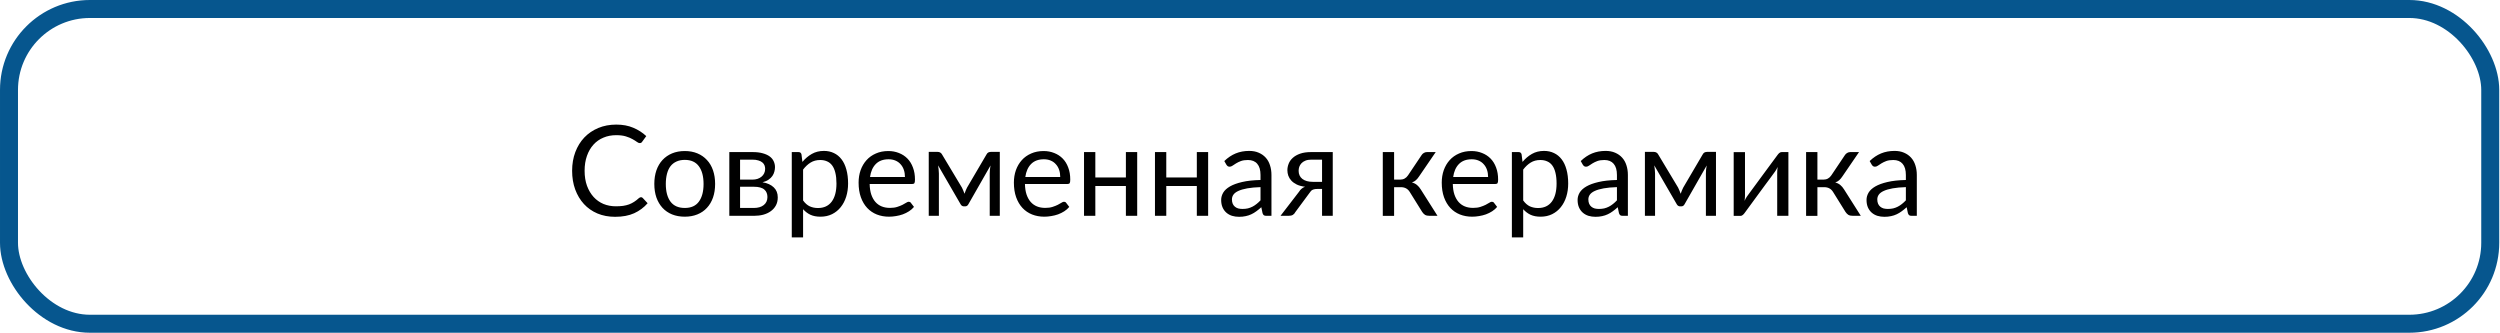
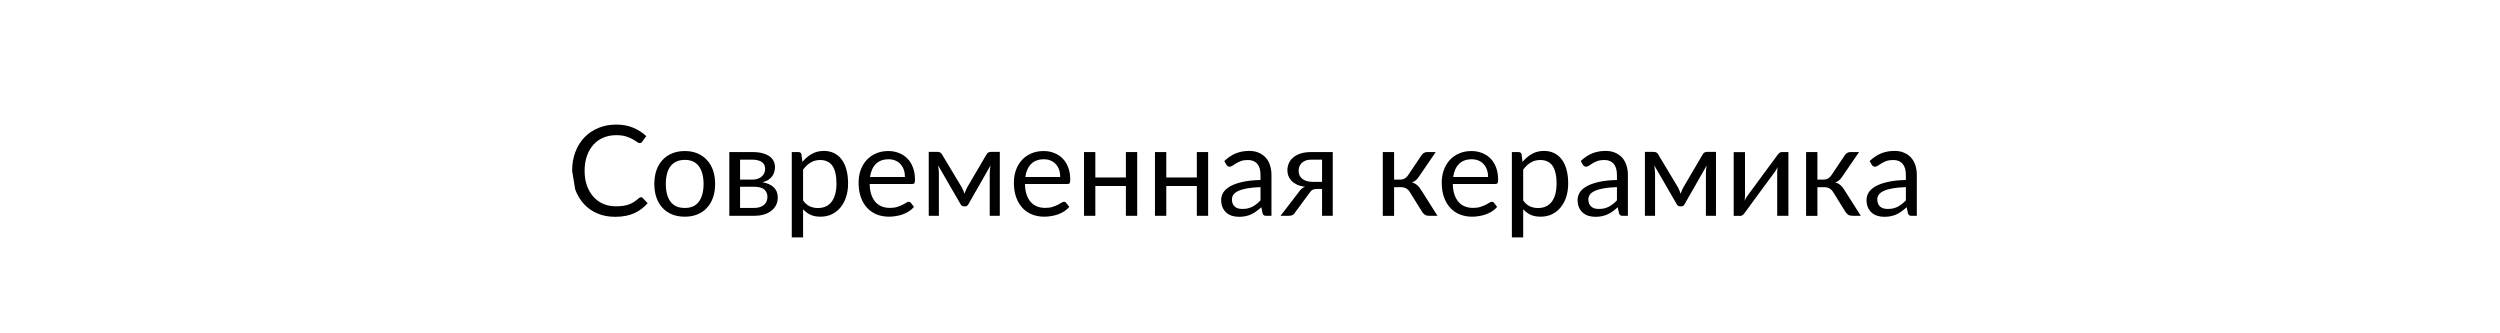
<svg xmlns="http://www.w3.org/2000/svg" width="278" height="37" viewBox="0 0 278 37" fill="none">
-   <path d="M63.62 18.989C63.62 18.233 63.739 17.54 63.976 16.911C64.218 16.278 64.552 15.735 64.981 15.284C65.414 14.833 65.931 14.482 66.533 14.231C67.134 13.981 67.799 13.855 68.529 13.855C69.244 13.855 69.873 13.972 70.415 14.204C70.962 14.432 71.445 14.742 71.865 15.134L71.413 15.756C71.386 15.801 71.35 15.84 71.304 15.872C71.258 15.899 71.199 15.913 71.126 15.913C71.044 15.913 70.942 15.867 70.819 15.776C70.696 15.685 70.536 15.585 70.34 15.476C70.144 15.362 69.898 15.259 69.602 15.168C69.31 15.077 68.95 15.031 68.522 15.031C68.002 15.031 67.528 15.122 67.1 15.305C66.672 15.482 66.302 15.742 65.993 16.084C65.683 16.426 65.441 16.843 65.268 17.335C65.095 17.823 65.008 18.374 65.008 18.989C65.008 19.614 65.097 20.172 65.275 20.664C65.457 21.152 65.703 21.566 66.013 21.908C66.323 22.245 66.688 22.503 67.107 22.681C67.531 22.854 67.989 22.94 68.481 22.94C68.782 22.94 69.05 22.924 69.287 22.893C69.529 22.856 69.75 22.801 69.951 22.729C70.156 22.651 70.345 22.555 70.518 22.441C70.696 22.328 70.871 22.191 71.044 22.031C71.126 21.963 71.206 21.929 71.284 21.929C71.356 21.929 71.42 21.958 71.475 22.018L72.015 22.599C71.605 23.073 71.106 23.444 70.518 23.713C69.935 23.977 69.228 24.109 68.399 24.109C67.679 24.109 67.025 23.986 66.437 23.74C65.849 23.49 65.348 23.139 64.933 22.688C64.518 22.236 64.195 21.696 63.962 21.067C63.734 20.439 63.62 19.746 63.62 18.989ZM72.76 20.452C72.76 19.896 72.838 19.393 72.993 18.941C73.152 18.49 73.378 18.107 73.669 17.793C73.966 17.474 74.321 17.228 74.736 17.055C75.155 16.881 75.627 16.795 76.151 16.795C76.67 16.795 77.137 16.881 77.552 17.055C77.967 17.228 78.32 17.474 78.612 17.793C78.908 18.107 79.133 18.49 79.288 18.941C79.443 19.393 79.521 19.896 79.521 20.452C79.521 21.013 79.443 21.516 79.288 21.963C79.133 22.41 78.908 22.792 78.612 23.111C78.32 23.43 77.965 23.674 77.545 23.843C77.131 24.011 76.666 24.096 76.151 24.096C75.627 24.096 75.155 24.011 74.736 23.843C74.321 23.674 73.966 23.43 73.669 23.111C73.378 22.792 73.152 22.41 72.993 21.963C72.838 21.516 72.76 21.013 72.76 20.452ZM74.038 20.459C74.038 21.297 74.212 21.951 74.558 22.421C74.909 22.89 75.44 23.125 76.151 23.125C76.853 23.125 77.374 22.89 77.716 22.421C78.062 21.951 78.236 21.297 78.236 20.459C78.236 19.616 78.062 18.96 77.716 18.49C77.37 18.016 76.848 17.779 76.151 17.779C75.795 17.779 75.485 17.841 75.221 17.964C74.957 18.082 74.736 18.256 74.558 18.483C74.385 18.711 74.255 18.994 74.168 19.331C74.082 19.664 74.038 20.04 74.038 20.459ZM81.1 24V16.911H83.698C84.135 16.911 84.511 16.957 84.826 17.048C85.14 17.134 85.397 17.253 85.598 17.403C85.799 17.554 85.944 17.731 86.035 17.936C86.131 18.142 86.179 18.36 86.179 18.593C86.179 18.748 86.156 18.91 86.111 19.078C86.07 19.247 85.997 19.409 85.892 19.564C85.787 19.718 85.644 19.857 85.461 19.98C85.284 20.104 85.06 20.199 84.791 20.268C85.329 20.359 85.746 20.548 86.042 20.835C86.339 21.117 86.487 21.489 86.487 21.949C86.487 22.296 86.416 22.596 86.275 22.852C86.138 23.102 85.949 23.314 85.707 23.487C85.47 23.66 85.19 23.79 84.867 23.877C84.548 23.959 84.204 24 83.834 24H81.1ZM82.296 23.125H83.828C84.292 23.125 84.659 23.018 84.928 22.804C85.201 22.585 85.338 22.287 85.338 21.908C85.338 21.74 85.311 21.587 85.256 21.45C85.206 21.314 85.122 21.193 85.003 21.088C84.889 20.983 84.734 20.903 84.538 20.849C84.347 20.794 84.112 20.767 83.834 20.767H82.296V23.125ZM82.296 19.974H83.663C83.868 19.974 84.058 19.946 84.231 19.892C84.409 19.832 84.559 19.75 84.682 19.645C84.81 19.541 84.908 19.415 84.976 19.27C85.049 19.119 85.085 18.955 85.085 18.777C85.085 18.645 85.062 18.518 85.017 18.395C84.971 18.271 84.892 18.162 84.778 18.066C84.664 17.971 84.516 17.895 84.333 17.841C84.156 17.782 83.932 17.752 83.663 17.752H82.296V19.974ZM88.045 26.399V16.911H88.797C88.975 16.911 89.084 16.998 89.125 17.171L89.228 18.005C89.533 17.636 89.882 17.34 90.274 17.116C90.666 16.893 91.115 16.781 91.621 16.781C92.031 16.781 92.4 16.861 92.728 17.02C93.061 17.175 93.343 17.406 93.576 17.711C93.812 18.016 93.993 18.397 94.116 18.852C94.243 19.304 94.307 19.823 94.307 20.411C94.307 20.935 94.236 21.423 94.095 21.874C93.954 22.321 93.751 22.708 93.487 23.036C93.227 23.364 92.906 23.624 92.523 23.815C92.145 24.002 91.716 24.096 91.238 24.096C90.805 24.096 90.433 24.025 90.123 23.884C89.814 23.738 89.54 23.531 89.303 23.262V26.399H88.045ZM89.303 22.291C89.526 22.601 89.775 22.82 90.048 22.947C90.322 23.07 90.625 23.132 90.957 23.132C91.618 23.132 92.126 22.897 92.482 22.428C92.837 21.954 93.015 21.282 93.015 20.411C93.015 19.951 92.974 19.554 92.892 19.222C92.814 18.889 92.698 18.618 92.543 18.408C92.388 18.194 92.197 18.039 91.969 17.943C91.746 17.843 91.493 17.793 91.21 17.793C90.805 17.793 90.449 17.886 90.144 18.073C89.839 18.26 89.558 18.522 89.303 18.859V22.291ZM95.476 20.309C95.476 19.812 95.551 19.349 95.701 18.921C95.856 18.492 96.075 18.121 96.358 17.807C96.64 17.492 96.987 17.246 97.397 17.068C97.807 16.886 98.27 16.795 98.784 16.795C99.208 16.795 99.6 16.868 99.96 17.014C100.325 17.155 100.639 17.36 100.904 17.629C101.168 17.898 101.373 18.23 101.519 18.627C101.669 19.019 101.745 19.465 101.745 19.967C101.745 20.163 101.724 20.295 101.683 20.363C101.642 20.427 101.562 20.459 101.444 20.459H96.706C96.716 20.906 96.775 21.295 96.884 21.628C96.998 21.961 97.153 22.239 97.349 22.462C97.545 22.681 97.777 22.845 98.046 22.954C98.32 23.064 98.625 23.118 98.962 23.118C99.277 23.118 99.546 23.082 99.769 23.009C99.997 22.936 100.193 22.858 100.357 22.776C100.521 22.69 100.658 22.612 100.767 22.544C100.876 22.471 100.97 22.435 101.047 22.435C101.152 22.435 101.232 22.473 101.286 22.551L101.635 23.009C101.48 23.196 101.296 23.357 101.081 23.494C100.867 23.631 100.637 23.745 100.391 23.836C100.149 23.922 99.897 23.986 99.632 24.027C99.372 24.073 99.115 24.096 98.86 24.096C98.368 24.096 97.914 24.014 97.499 23.85C97.089 23.686 96.734 23.444 96.433 23.125C96.132 22.801 95.897 22.405 95.729 21.936C95.56 21.462 95.476 20.919 95.476 20.309ZM96.747 19.68H100.63C100.63 19.393 100.589 19.128 100.507 18.887C100.425 18.645 100.304 18.438 100.145 18.265C99.99 18.087 99.799 17.95 99.571 17.855C99.347 17.759 99.094 17.711 98.812 17.711C98.21 17.711 97.736 17.886 97.39 18.237C97.048 18.584 96.834 19.064 96.747 19.68ZM103.276 24V16.891H104.281C104.367 16.891 104.452 16.911 104.534 16.952C104.62 16.989 104.693 17.061 104.752 17.171L106.967 20.862C107.017 20.972 107.067 21.083 107.118 21.197C107.168 21.311 107.213 21.427 107.254 21.546C107.332 21.309 107.425 21.081 107.535 20.862L109.702 17.171C109.761 17.057 109.834 16.982 109.92 16.945C110.007 16.909 110.093 16.891 110.18 16.891H111.178V24H110.057V19.29C110.057 19.162 110.064 19.019 110.078 18.859C110.096 18.695 110.119 18.543 110.146 18.401L107.678 22.722C107.642 22.79 107.594 22.845 107.535 22.886C107.475 22.927 107.405 22.947 107.323 22.947H107.186C107.108 22.947 107.038 22.927 106.974 22.886C106.91 22.845 106.86 22.79 106.824 22.722L104.315 18.388C104.338 18.529 104.358 18.682 104.376 18.846C104.395 19.01 104.404 19.158 104.404 19.29V24H103.276ZM112.744 20.309C112.744 19.812 112.819 19.349 112.969 18.921C113.124 18.492 113.343 18.121 113.625 17.807C113.908 17.492 114.254 17.246 114.664 17.068C115.075 16.886 115.537 16.795 116.052 16.795C116.476 16.795 116.868 16.868 117.228 17.014C117.592 17.155 117.907 17.36 118.171 17.629C118.436 17.898 118.641 18.23 118.786 18.627C118.937 19.019 119.012 19.465 119.012 19.967C119.012 20.163 118.992 20.295 118.951 20.363C118.91 20.427 118.83 20.459 118.711 20.459H113.974C113.983 20.906 114.042 21.295 114.152 21.628C114.266 21.961 114.421 22.239 114.617 22.462C114.813 22.681 115.045 22.845 115.314 22.954C115.587 23.064 115.893 23.118 116.23 23.118C116.544 23.118 116.813 23.082 117.036 23.009C117.264 22.936 117.46 22.858 117.624 22.776C117.788 22.69 117.925 22.612 118.035 22.544C118.144 22.471 118.237 22.435 118.315 22.435C118.42 22.435 118.499 22.473 118.554 22.551L118.903 23.009C118.748 23.196 118.563 23.357 118.349 23.494C118.135 23.631 117.905 23.745 117.659 23.836C117.417 23.922 117.164 23.986 116.9 24.027C116.64 24.073 116.383 24.096 116.127 24.096C115.635 24.096 115.182 24.014 114.767 23.85C114.357 23.686 114.001 23.444 113.701 23.125C113.4 22.801 113.165 22.405 112.996 21.936C112.828 21.462 112.744 20.919 112.744 20.309ZM114.015 19.68H117.898C117.898 19.393 117.857 19.128 117.775 18.887C117.693 18.645 117.572 18.438 117.412 18.265C117.258 18.087 117.066 17.95 116.838 17.855C116.615 17.759 116.362 17.711 116.079 17.711C115.478 17.711 115.004 17.886 114.658 18.237C114.316 18.584 114.102 19.064 114.015 19.68ZM120.543 24V16.911H121.801V19.734H125.199V16.911H126.456V24H125.199V20.685H121.801V24H120.543ZM128.432 24V16.911H129.69V19.734H133.087V16.911H134.345V24H133.087V20.685H129.69V24H128.432ZM135.794 22.23C135.794 21.951 135.87 21.683 136.02 21.423C136.175 21.163 136.425 20.933 136.772 20.732C137.118 20.532 137.567 20.368 138.119 20.24C138.675 20.108 139.358 20.033 140.169 20.015V19.461C140.169 18.91 140.049 18.495 139.807 18.217C139.57 17.934 139.224 17.793 138.768 17.793C138.458 17.793 138.198 17.832 137.989 17.909C137.784 17.987 137.604 18.073 137.449 18.169C137.298 18.26 137.168 18.344 137.059 18.422C136.95 18.499 136.842 18.538 136.738 18.538C136.656 18.538 136.583 18.518 136.519 18.477C136.46 18.431 136.41 18.374 136.369 18.306L136.143 17.909C136.535 17.531 136.956 17.248 137.408 17.061C137.859 16.875 138.36 16.781 138.911 16.781C139.308 16.781 139.659 16.847 139.964 16.98C140.274 17.112 140.534 17.294 140.744 17.526C140.958 17.759 141.117 18.041 141.222 18.374C141.331 18.702 141.386 19.064 141.386 19.461V24H140.832C140.709 24 140.616 23.982 140.552 23.945C140.488 23.904 140.436 23.825 140.395 23.706L140.258 23.043C140.071 23.212 139.887 23.362 139.704 23.494C139.527 23.626 139.34 23.738 139.144 23.829C138.953 23.92 138.745 23.989 138.522 24.034C138.303 24.084 138.057 24.109 137.784 24.109C137.51 24.109 137.25 24.073 137.004 24C136.763 23.922 136.553 23.806 136.375 23.651C136.198 23.496 136.056 23.303 135.952 23.07C135.847 22.833 135.794 22.553 135.794 22.23ZM136.991 22.175C136.991 22.362 137.02 22.523 137.079 22.66C137.139 22.792 137.221 22.902 137.326 22.988C137.43 23.075 137.553 23.139 137.695 23.18C137.841 23.216 137.995 23.234 138.16 23.234C138.378 23.234 138.579 23.214 138.761 23.173C138.943 23.127 139.114 23.064 139.274 22.981C139.433 22.899 139.586 22.799 139.732 22.681C139.882 22.562 140.028 22.428 140.169 22.277V20.808C139.595 20.826 139.105 20.871 138.7 20.944C138.294 21.017 137.964 21.113 137.708 21.231C137.458 21.345 137.275 21.482 137.161 21.642C137.048 21.801 136.991 21.979 136.991 22.175ZM142.391 24L144.449 21.327C144.613 21.058 144.836 20.871 145.119 20.767C144.759 20.721 144.453 20.639 144.203 20.52C143.956 20.398 143.756 20.254 143.601 20.09C143.446 19.921 143.332 19.737 143.259 19.536C143.191 19.336 143.157 19.133 143.157 18.928C143.157 18.686 143.204 18.445 143.3 18.203C143.396 17.957 143.549 17.741 143.758 17.554C143.968 17.362 144.239 17.207 144.572 17.089C144.909 16.97 145.314 16.911 145.788 16.911H148.202V24H147.012V21.013H146.465C146.333 21.013 146.224 21.024 146.137 21.047C146.055 21.065 145.982 21.092 145.918 21.129C145.855 21.165 145.8 21.213 145.754 21.273C145.709 21.332 145.659 21.398 145.604 21.471L144.052 23.569C143.975 23.72 143.877 23.829 143.758 23.898C143.644 23.966 143.478 24 143.259 24H142.391ZM144.408 18.996C144.408 19.379 144.547 19.68 144.825 19.898C145.107 20.113 145.492 20.22 145.98 20.22H147.012V17.752H145.823C145.558 17.752 145.335 17.791 145.153 17.868C144.97 17.941 144.825 18.039 144.715 18.162C144.606 18.281 144.526 18.413 144.476 18.559C144.43 18.704 144.408 18.85 144.408 18.996ZM153.766 24.007V16.911H155.024V19.974H155.694C156.067 19.974 156.359 19.816 156.569 19.502L158.073 17.26C158.136 17.155 158.223 17.071 158.332 17.007C158.442 16.943 158.556 16.911 158.674 16.911H159.652L157.806 19.611C157.692 19.785 157.574 19.926 157.451 20.035C157.332 20.145 157.184 20.229 157.006 20.288C157.23 20.347 157.419 20.443 157.574 20.575C157.729 20.703 157.868 20.867 157.991 21.067L159.85 24H158.982C158.759 24 158.585 23.963 158.462 23.891C158.344 23.813 158.239 23.706 158.148 23.569L156.774 21.361C156.555 20.997 156.225 20.814 155.783 20.814H155.024V24.007H153.766ZM160.322 20.309C160.322 19.812 160.397 19.349 160.547 18.921C160.702 18.492 160.921 18.121 161.203 17.807C161.486 17.492 161.832 17.246 162.243 17.068C162.653 16.886 163.115 16.795 163.63 16.795C164.054 16.795 164.446 16.868 164.806 17.014C165.171 17.155 165.485 17.36 165.749 17.629C166.014 17.898 166.219 18.23 166.365 18.627C166.515 19.019 166.59 19.465 166.59 19.967C166.59 20.163 166.57 20.295 166.529 20.363C166.488 20.427 166.408 20.459 166.289 20.459H161.552C161.561 20.906 161.62 21.295 161.73 21.628C161.844 21.961 161.999 22.239 162.195 22.462C162.391 22.681 162.623 22.845 162.892 22.954C163.165 23.064 163.471 23.118 163.808 23.118C164.122 23.118 164.391 23.082 164.615 23.009C164.842 22.936 165.038 22.858 165.203 22.776C165.367 22.69 165.503 22.612 165.613 22.544C165.722 22.471 165.815 22.435 165.893 22.435C165.998 22.435 166.078 22.473 166.132 22.551L166.481 23.009C166.326 23.196 166.141 23.357 165.927 23.494C165.713 23.631 165.483 23.745 165.237 23.836C164.995 23.922 164.742 23.986 164.478 24.027C164.218 24.073 163.961 24.096 163.705 24.096C163.213 24.096 162.76 24.014 162.345 23.85C161.935 23.686 161.579 23.444 161.279 23.125C160.978 22.801 160.743 22.405 160.575 21.936C160.406 21.462 160.322 20.919 160.322 20.309ZM161.593 19.68H165.476C165.476 19.393 165.435 19.128 165.353 18.887C165.271 18.645 165.15 18.438 164.991 18.265C164.836 18.087 164.644 17.95 164.416 17.855C164.193 17.759 163.94 17.711 163.658 17.711C163.056 17.711 162.582 17.886 162.236 18.237C161.894 18.584 161.68 19.064 161.593 19.68ZM168.121 26.399V16.911H168.873C169.051 16.911 169.161 16.998 169.202 17.171L169.304 18.005C169.609 17.636 169.958 17.34 170.35 17.116C170.742 16.893 171.191 16.781 171.697 16.781C172.107 16.781 172.476 16.861 172.804 17.02C173.137 17.175 173.419 17.406 173.652 17.711C173.889 18.016 174.069 18.397 174.192 18.852C174.319 19.304 174.383 19.823 174.383 20.411C174.383 20.935 174.313 21.423 174.171 21.874C174.03 22.321 173.827 22.708 173.563 23.036C173.303 23.364 172.982 23.624 172.599 23.815C172.221 24.002 171.792 24.096 171.314 24.096C170.881 24.096 170.509 24.025 170.2 23.884C169.89 23.738 169.616 23.531 169.379 23.262V26.399H168.121ZM169.379 22.291C169.603 22.601 169.851 22.82 170.124 22.947C170.398 23.07 170.701 23.132 171.034 23.132C171.694 23.132 172.203 22.897 172.558 22.428C172.913 21.954 173.091 21.282 173.091 20.411C173.091 19.951 173.05 19.554 172.968 19.222C172.891 18.889 172.774 18.618 172.62 18.408C172.465 18.194 172.273 18.039 172.045 17.943C171.822 17.843 171.569 17.793 171.286 17.793C170.881 17.793 170.525 17.886 170.22 18.073C169.915 18.26 169.634 18.522 169.379 18.859V22.291ZM175.429 22.23C175.429 21.951 175.504 21.683 175.655 21.423C175.81 21.163 176.06 20.933 176.407 20.732C176.753 20.532 177.202 20.368 177.753 20.24C178.309 20.108 178.993 20.033 179.804 20.015V19.461C179.804 18.91 179.683 18.495 179.442 18.217C179.205 17.934 178.858 17.793 178.403 17.793C178.093 17.793 177.833 17.832 177.623 17.909C177.418 17.987 177.238 18.073 177.083 18.169C176.933 18.26 176.803 18.344 176.694 18.422C176.584 18.499 176.477 18.538 176.372 18.538C176.29 18.538 176.217 18.518 176.154 18.477C176.094 18.431 176.044 18.374 176.003 18.306L175.778 17.909C176.17 17.531 176.591 17.248 177.042 17.061C177.494 16.875 177.995 16.781 178.546 16.781C178.943 16.781 179.294 16.847 179.599 16.98C179.909 17.112 180.169 17.294 180.378 17.526C180.592 17.759 180.752 18.041 180.857 18.374C180.966 18.702 181.021 19.064 181.021 19.461V24H180.467C180.344 24 180.251 23.982 180.187 23.945C180.123 23.904 180.071 23.825 180.03 23.706L179.893 23.043C179.706 23.212 179.522 23.362 179.339 23.494C179.161 23.626 178.975 23.738 178.779 23.829C178.587 23.92 178.38 23.989 178.157 24.034C177.938 24.084 177.692 24.109 177.418 24.109C177.145 24.109 176.885 24.073 176.639 24C176.398 23.922 176.188 23.806 176.01 23.651C175.832 23.496 175.691 23.303 175.586 23.07C175.481 22.833 175.429 22.553 175.429 22.23ZM176.625 22.175C176.625 22.362 176.655 22.523 176.714 22.66C176.773 22.792 176.856 22.902 176.96 22.988C177.065 23.075 177.188 23.139 177.329 23.18C177.475 23.216 177.63 23.234 177.794 23.234C178.013 23.234 178.214 23.214 178.396 23.173C178.578 23.127 178.749 23.064 178.909 22.981C179.068 22.899 179.221 22.799 179.367 22.681C179.517 22.562 179.663 22.428 179.804 22.277V20.808C179.23 20.826 178.74 20.871 178.334 20.944C177.929 21.017 177.598 21.113 177.343 21.231C177.092 21.345 176.91 21.482 176.796 21.642C176.682 21.801 176.625 21.979 176.625 22.175ZM182.914 24V16.891H183.919C184.006 16.891 184.09 16.911 184.172 16.952C184.259 16.989 184.332 17.061 184.391 17.171L186.606 20.862C186.656 20.972 186.706 21.083 186.756 21.197C186.806 21.311 186.852 21.427 186.893 21.546C186.97 21.309 187.064 21.081 187.173 20.862L189.34 17.171C189.399 17.057 189.472 16.982 189.559 16.945C189.646 16.909 189.732 16.891 189.819 16.891H190.817V24H189.696V19.29C189.696 19.162 189.703 19.019 189.716 18.859C189.734 18.695 189.757 18.543 189.785 18.401L187.317 22.722C187.28 22.79 187.232 22.845 187.173 22.886C187.114 22.927 187.043 22.947 186.961 22.947H186.825C186.747 22.947 186.676 22.927 186.613 22.886C186.549 22.845 186.499 22.79 186.462 22.722L183.953 18.388C183.976 18.529 183.997 18.682 184.015 18.846C184.033 19.01 184.042 19.158 184.042 19.29V24H182.914ZM192.786 24.007V16.918H194.043V21.73C194.043 21.817 194.039 21.915 194.03 22.024C194.021 22.129 194.009 22.234 193.995 22.339C194.032 22.248 194.071 22.166 194.112 22.093C194.157 22.015 194.201 21.945 194.242 21.881C194.246 21.872 194.299 21.799 194.399 21.662C194.504 21.521 194.636 21.341 194.795 21.122C194.959 20.899 195.144 20.648 195.349 20.37C195.554 20.092 195.761 19.81 195.971 19.523C196.468 18.848 197.033 18.082 197.666 17.226C197.717 17.153 197.78 17.082 197.858 17.014C197.94 16.945 198.029 16.911 198.124 16.911H198.87V24H197.625V19.181C197.625 19.094 197.63 18.998 197.639 18.894C197.648 18.784 197.66 18.675 197.673 18.565C197.632 18.657 197.589 18.743 197.543 18.825C197.498 18.903 197.454 18.973 197.413 19.037C197.404 19.046 197.35 19.121 197.249 19.263C197.149 19.399 197.017 19.579 196.853 19.803C196.689 20.021 196.504 20.27 196.299 20.548C196.094 20.826 195.887 21.108 195.677 21.395C195.18 22.07 194.62 22.836 193.995 23.692C193.945 23.765 193.879 23.836 193.797 23.904C193.72 23.973 193.635 24.007 193.544 24.007H192.786ZM200.838 24.007V16.911H202.096V19.974H202.766C203.14 19.974 203.431 19.816 203.641 19.502L205.145 17.26C205.209 17.155 205.295 17.071 205.405 17.007C205.514 16.943 205.628 16.911 205.746 16.911H206.724L204.878 19.611C204.764 19.785 204.646 19.926 204.523 20.035C204.404 20.145 204.256 20.229 204.078 20.288C204.302 20.347 204.491 20.443 204.646 20.575C204.801 20.703 204.94 20.867 205.063 21.067L206.922 24H206.054C205.831 24 205.658 23.963 205.535 23.891C205.416 23.813 205.311 23.706 205.22 23.569L203.846 21.361C203.627 20.997 203.297 20.814 202.855 20.814H202.096V24.007H200.838ZM207.558 22.23C207.558 21.951 207.633 21.683 207.784 21.423C207.939 21.163 208.189 20.933 208.536 20.732C208.882 20.532 209.331 20.368 209.882 20.24C210.438 20.108 211.122 20.033 211.933 20.015V19.461C211.933 18.91 211.812 18.495 211.571 18.217C211.334 17.934 210.987 17.793 210.532 17.793C210.222 17.793 209.962 17.832 209.752 17.909C209.547 17.987 209.367 18.073 209.212 18.169C209.062 18.26 208.932 18.344 208.823 18.422C208.713 18.499 208.606 18.538 208.501 18.538C208.419 18.538 208.346 18.518 208.283 18.477C208.223 18.431 208.173 18.374 208.132 18.306L207.907 17.909C208.299 17.531 208.72 17.248 209.171 17.061C209.622 16.875 210.124 16.781 210.675 16.781C211.072 16.781 211.423 16.847 211.728 16.98C212.038 17.112 212.298 17.294 212.507 17.526C212.721 17.759 212.881 18.041 212.986 18.374C213.095 18.702 213.15 19.064 213.15 19.461V24H212.596C212.473 24 212.38 23.982 212.316 23.945C212.252 23.904 212.2 23.825 212.159 23.706L212.022 23.043C211.835 23.212 211.65 23.362 211.468 23.494C211.29 23.626 211.104 23.738 210.908 23.829C210.716 23.92 210.509 23.989 210.286 24.034C210.067 24.084 209.821 24.109 209.547 24.109C209.274 24.109 209.014 24.073 208.768 24C208.526 23.922 208.317 23.806 208.139 23.651C207.961 23.496 207.82 23.303 207.715 23.07C207.61 22.833 207.558 22.553 207.558 22.23ZM208.754 22.175C208.754 22.362 208.784 22.523 208.843 22.66C208.902 22.792 208.984 22.902 209.089 22.988C209.194 23.075 209.317 23.139 209.458 23.18C209.604 23.216 209.759 23.234 209.923 23.234C210.142 23.234 210.342 23.214 210.525 23.173C210.707 23.127 210.878 23.064 211.037 22.981C211.197 22.899 211.35 22.799 211.495 22.681C211.646 22.562 211.792 22.428 211.933 22.277V20.808C211.359 20.826 210.869 20.871 210.463 20.944C210.058 21.017 209.727 21.113 209.472 21.231C209.221 21.345 209.039 21.482 208.925 21.642C208.811 21.801 208.754 21.979 208.754 22.175Z" fill="black" />
-   <rect x="1" y="1" width="275.915" height="35" rx="9" stroke="#06568E" stroke-width="2" />
+   <path d="M63.62 18.989C63.62 18.233 63.739 17.54 63.976 16.911C64.218 16.278 64.552 15.735 64.981 15.284C65.414 14.833 65.931 14.482 66.533 14.231C67.134 13.981 67.799 13.855 68.529 13.855C69.244 13.855 69.873 13.972 70.415 14.204C70.962 14.432 71.445 14.742 71.865 15.134L71.413 15.756C71.386 15.801 71.35 15.84 71.304 15.872C71.258 15.899 71.199 15.913 71.126 15.913C71.044 15.913 70.942 15.867 70.819 15.776C70.696 15.685 70.536 15.585 70.34 15.476C70.144 15.362 69.898 15.259 69.602 15.168C69.31 15.077 68.95 15.031 68.522 15.031C68.002 15.031 67.528 15.122 67.1 15.305C66.672 15.482 66.302 15.742 65.993 16.084C65.683 16.426 65.441 16.843 65.268 17.335C65.095 17.823 65.008 18.374 65.008 18.989C65.008 19.614 65.097 20.172 65.275 20.664C65.457 21.152 65.703 21.566 66.013 21.908C66.323 22.245 66.688 22.503 67.107 22.681C67.531 22.854 67.989 22.94 68.481 22.94C68.782 22.94 69.05 22.924 69.287 22.893C69.529 22.856 69.75 22.801 69.951 22.729C70.156 22.651 70.345 22.555 70.518 22.441C70.696 22.328 70.871 22.191 71.044 22.031C71.126 21.963 71.206 21.929 71.284 21.929C71.356 21.929 71.42 21.958 71.475 22.018L72.015 22.599C71.605 23.073 71.106 23.444 70.518 23.713C69.935 23.977 69.228 24.109 68.399 24.109C67.679 24.109 67.025 23.986 66.437 23.74C65.849 23.49 65.348 23.139 64.933 22.688C64.518 22.236 64.195 21.696 63.962 21.067ZM72.76 20.452C72.76 19.896 72.838 19.393 72.993 18.941C73.152 18.49 73.378 18.107 73.669 17.793C73.966 17.474 74.321 17.228 74.736 17.055C75.155 16.881 75.627 16.795 76.151 16.795C76.67 16.795 77.137 16.881 77.552 17.055C77.967 17.228 78.32 17.474 78.612 17.793C78.908 18.107 79.133 18.49 79.288 18.941C79.443 19.393 79.521 19.896 79.521 20.452C79.521 21.013 79.443 21.516 79.288 21.963C79.133 22.41 78.908 22.792 78.612 23.111C78.32 23.43 77.965 23.674 77.545 23.843C77.131 24.011 76.666 24.096 76.151 24.096C75.627 24.096 75.155 24.011 74.736 23.843C74.321 23.674 73.966 23.43 73.669 23.111C73.378 22.792 73.152 22.41 72.993 21.963C72.838 21.516 72.76 21.013 72.76 20.452ZM74.038 20.459C74.038 21.297 74.212 21.951 74.558 22.421C74.909 22.89 75.44 23.125 76.151 23.125C76.853 23.125 77.374 22.89 77.716 22.421C78.062 21.951 78.236 21.297 78.236 20.459C78.236 19.616 78.062 18.96 77.716 18.49C77.37 18.016 76.848 17.779 76.151 17.779C75.795 17.779 75.485 17.841 75.221 17.964C74.957 18.082 74.736 18.256 74.558 18.483C74.385 18.711 74.255 18.994 74.168 19.331C74.082 19.664 74.038 20.04 74.038 20.459ZM81.1 24V16.911H83.698C84.135 16.911 84.511 16.957 84.826 17.048C85.14 17.134 85.397 17.253 85.598 17.403C85.799 17.554 85.944 17.731 86.035 17.936C86.131 18.142 86.179 18.36 86.179 18.593C86.179 18.748 86.156 18.91 86.111 19.078C86.07 19.247 85.997 19.409 85.892 19.564C85.787 19.718 85.644 19.857 85.461 19.98C85.284 20.104 85.06 20.199 84.791 20.268C85.329 20.359 85.746 20.548 86.042 20.835C86.339 21.117 86.487 21.489 86.487 21.949C86.487 22.296 86.416 22.596 86.275 22.852C86.138 23.102 85.949 23.314 85.707 23.487C85.47 23.66 85.19 23.79 84.867 23.877C84.548 23.959 84.204 24 83.834 24H81.1ZM82.296 23.125H83.828C84.292 23.125 84.659 23.018 84.928 22.804C85.201 22.585 85.338 22.287 85.338 21.908C85.338 21.74 85.311 21.587 85.256 21.45C85.206 21.314 85.122 21.193 85.003 21.088C84.889 20.983 84.734 20.903 84.538 20.849C84.347 20.794 84.112 20.767 83.834 20.767H82.296V23.125ZM82.296 19.974H83.663C83.868 19.974 84.058 19.946 84.231 19.892C84.409 19.832 84.559 19.75 84.682 19.645C84.81 19.541 84.908 19.415 84.976 19.27C85.049 19.119 85.085 18.955 85.085 18.777C85.085 18.645 85.062 18.518 85.017 18.395C84.971 18.271 84.892 18.162 84.778 18.066C84.664 17.971 84.516 17.895 84.333 17.841C84.156 17.782 83.932 17.752 83.663 17.752H82.296V19.974ZM88.045 26.399V16.911H88.797C88.975 16.911 89.084 16.998 89.125 17.171L89.228 18.005C89.533 17.636 89.882 17.34 90.274 17.116C90.666 16.893 91.115 16.781 91.621 16.781C92.031 16.781 92.4 16.861 92.728 17.02C93.061 17.175 93.343 17.406 93.576 17.711C93.812 18.016 93.993 18.397 94.116 18.852C94.243 19.304 94.307 19.823 94.307 20.411C94.307 20.935 94.236 21.423 94.095 21.874C93.954 22.321 93.751 22.708 93.487 23.036C93.227 23.364 92.906 23.624 92.523 23.815C92.145 24.002 91.716 24.096 91.238 24.096C90.805 24.096 90.433 24.025 90.123 23.884C89.814 23.738 89.54 23.531 89.303 23.262V26.399H88.045ZM89.303 22.291C89.526 22.601 89.775 22.82 90.048 22.947C90.322 23.07 90.625 23.132 90.957 23.132C91.618 23.132 92.126 22.897 92.482 22.428C92.837 21.954 93.015 21.282 93.015 20.411C93.015 19.951 92.974 19.554 92.892 19.222C92.814 18.889 92.698 18.618 92.543 18.408C92.388 18.194 92.197 18.039 91.969 17.943C91.746 17.843 91.493 17.793 91.21 17.793C90.805 17.793 90.449 17.886 90.144 18.073C89.839 18.26 89.558 18.522 89.303 18.859V22.291ZM95.476 20.309C95.476 19.812 95.551 19.349 95.701 18.921C95.856 18.492 96.075 18.121 96.358 17.807C96.64 17.492 96.987 17.246 97.397 17.068C97.807 16.886 98.27 16.795 98.784 16.795C99.208 16.795 99.6 16.868 99.96 17.014C100.325 17.155 100.639 17.36 100.904 17.629C101.168 17.898 101.373 18.23 101.519 18.627C101.669 19.019 101.745 19.465 101.745 19.967C101.745 20.163 101.724 20.295 101.683 20.363C101.642 20.427 101.562 20.459 101.444 20.459H96.706C96.716 20.906 96.775 21.295 96.884 21.628C96.998 21.961 97.153 22.239 97.349 22.462C97.545 22.681 97.777 22.845 98.046 22.954C98.32 23.064 98.625 23.118 98.962 23.118C99.277 23.118 99.546 23.082 99.769 23.009C99.997 22.936 100.193 22.858 100.357 22.776C100.521 22.69 100.658 22.612 100.767 22.544C100.876 22.471 100.97 22.435 101.047 22.435C101.152 22.435 101.232 22.473 101.286 22.551L101.635 23.009C101.48 23.196 101.296 23.357 101.081 23.494C100.867 23.631 100.637 23.745 100.391 23.836C100.149 23.922 99.897 23.986 99.632 24.027C99.372 24.073 99.115 24.096 98.86 24.096C98.368 24.096 97.914 24.014 97.499 23.85C97.089 23.686 96.734 23.444 96.433 23.125C96.132 22.801 95.897 22.405 95.729 21.936C95.56 21.462 95.476 20.919 95.476 20.309ZM96.747 19.68H100.63C100.63 19.393 100.589 19.128 100.507 18.887C100.425 18.645 100.304 18.438 100.145 18.265C99.99 18.087 99.799 17.95 99.571 17.855C99.347 17.759 99.094 17.711 98.812 17.711C98.21 17.711 97.736 17.886 97.39 18.237C97.048 18.584 96.834 19.064 96.747 19.68ZM103.276 24V16.891H104.281C104.367 16.891 104.452 16.911 104.534 16.952C104.62 16.989 104.693 17.061 104.752 17.171L106.967 20.862C107.017 20.972 107.067 21.083 107.118 21.197C107.168 21.311 107.213 21.427 107.254 21.546C107.332 21.309 107.425 21.081 107.535 20.862L109.702 17.171C109.761 17.057 109.834 16.982 109.92 16.945C110.007 16.909 110.093 16.891 110.18 16.891H111.178V24H110.057V19.29C110.057 19.162 110.064 19.019 110.078 18.859C110.096 18.695 110.119 18.543 110.146 18.401L107.678 22.722C107.642 22.79 107.594 22.845 107.535 22.886C107.475 22.927 107.405 22.947 107.323 22.947H107.186C107.108 22.947 107.038 22.927 106.974 22.886C106.91 22.845 106.86 22.79 106.824 22.722L104.315 18.388C104.338 18.529 104.358 18.682 104.376 18.846C104.395 19.01 104.404 19.158 104.404 19.29V24H103.276ZM112.744 20.309C112.744 19.812 112.819 19.349 112.969 18.921C113.124 18.492 113.343 18.121 113.625 17.807C113.908 17.492 114.254 17.246 114.664 17.068C115.075 16.886 115.537 16.795 116.052 16.795C116.476 16.795 116.868 16.868 117.228 17.014C117.592 17.155 117.907 17.36 118.171 17.629C118.436 17.898 118.641 18.23 118.786 18.627C118.937 19.019 119.012 19.465 119.012 19.967C119.012 20.163 118.992 20.295 118.951 20.363C118.91 20.427 118.83 20.459 118.711 20.459H113.974C113.983 20.906 114.042 21.295 114.152 21.628C114.266 21.961 114.421 22.239 114.617 22.462C114.813 22.681 115.045 22.845 115.314 22.954C115.587 23.064 115.893 23.118 116.23 23.118C116.544 23.118 116.813 23.082 117.036 23.009C117.264 22.936 117.46 22.858 117.624 22.776C117.788 22.69 117.925 22.612 118.035 22.544C118.144 22.471 118.237 22.435 118.315 22.435C118.42 22.435 118.499 22.473 118.554 22.551L118.903 23.009C118.748 23.196 118.563 23.357 118.349 23.494C118.135 23.631 117.905 23.745 117.659 23.836C117.417 23.922 117.164 23.986 116.9 24.027C116.64 24.073 116.383 24.096 116.127 24.096C115.635 24.096 115.182 24.014 114.767 23.85C114.357 23.686 114.001 23.444 113.701 23.125C113.4 22.801 113.165 22.405 112.996 21.936C112.828 21.462 112.744 20.919 112.744 20.309ZM114.015 19.68H117.898C117.898 19.393 117.857 19.128 117.775 18.887C117.693 18.645 117.572 18.438 117.412 18.265C117.258 18.087 117.066 17.95 116.838 17.855C116.615 17.759 116.362 17.711 116.079 17.711C115.478 17.711 115.004 17.886 114.658 18.237C114.316 18.584 114.102 19.064 114.015 19.68ZM120.543 24V16.911H121.801V19.734H125.199V16.911H126.456V24H125.199V20.685H121.801V24H120.543ZM128.432 24V16.911H129.69V19.734H133.087V16.911H134.345V24H133.087V20.685H129.69V24H128.432ZM135.794 22.23C135.794 21.951 135.87 21.683 136.02 21.423C136.175 21.163 136.425 20.933 136.772 20.732C137.118 20.532 137.567 20.368 138.119 20.24C138.675 20.108 139.358 20.033 140.169 20.015V19.461C140.169 18.91 140.049 18.495 139.807 18.217C139.57 17.934 139.224 17.793 138.768 17.793C138.458 17.793 138.198 17.832 137.989 17.909C137.784 17.987 137.604 18.073 137.449 18.169C137.298 18.26 137.168 18.344 137.059 18.422C136.95 18.499 136.842 18.538 136.738 18.538C136.656 18.538 136.583 18.518 136.519 18.477C136.46 18.431 136.41 18.374 136.369 18.306L136.143 17.909C136.535 17.531 136.956 17.248 137.408 17.061C137.859 16.875 138.36 16.781 138.911 16.781C139.308 16.781 139.659 16.847 139.964 16.98C140.274 17.112 140.534 17.294 140.744 17.526C140.958 17.759 141.117 18.041 141.222 18.374C141.331 18.702 141.386 19.064 141.386 19.461V24H140.832C140.709 24 140.616 23.982 140.552 23.945C140.488 23.904 140.436 23.825 140.395 23.706L140.258 23.043C140.071 23.212 139.887 23.362 139.704 23.494C139.527 23.626 139.34 23.738 139.144 23.829C138.953 23.92 138.745 23.989 138.522 24.034C138.303 24.084 138.057 24.109 137.784 24.109C137.51 24.109 137.25 24.073 137.004 24C136.763 23.922 136.553 23.806 136.375 23.651C136.198 23.496 136.056 23.303 135.952 23.07C135.847 22.833 135.794 22.553 135.794 22.23ZM136.991 22.175C136.991 22.362 137.02 22.523 137.079 22.66C137.139 22.792 137.221 22.902 137.326 22.988C137.43 23.075 137.553 23.139 137.695 23.18C137.841 23.216 137.995 23.234 138.16 23.234C138.378 23.234 138.579 23.214 138.761 23.173C138.943 23.127 139.114 23.064 139.274 22.981C139.433 22.899 139.586 22.799 139.732 22.681C139.882 22.562 140.028 22.428 140.169 22.277V20.808C139.595 20.826 139.105 20.871 138.7 20.944C138.294 21.017 137.964 21.113 137.708 21.231C137.458 21.345 137.275 21.482 137.161 21.642C137.048 21.801 136.991 21.979 136.991 22.175ZM142.391 24L144.449 21.327C144.613 21.058 144.836 20.871 145.119 20.767C144.759 20.721 144.453 20.639 144.203 20.52C143.956 20.398 143.756 20.254 143.601 20.09C143.446 19.921 143.332 19.737 143.259 19.536C143.191 19.336 143.157 19.133 143.157 18.928C143.157 18.686 143.204 18.445 143.3 18.203C143.396 17.957 143.549 17.741 143.758 17.554C143.968 17.362 144.239 17.207 144.572 17.089C144.909 16.97 145.314 16.911 145.788 16.911H148.202V24H147.012V21.013H146.465C146.333 21.013 146.224 21.024 146.137 21.047C146.055 21.065 145.982 21.092 145.918 21.129C145.855 21.165 145.8 21.213 145.754 21.273C145.709 21.332 145.659 21.398 145.604 21.471L144.052 23.569C143.975 23.72 143.877 23.829 143.758 23.898C143.644 23.966 143.478 24 143.259 24H142.391ZM144.408 18.996C144.408 19.379 144.547 19.68 144.825 19.898C145.107 20.113 145.492 20.22 145.98 20.22H147.012V17.752H145.823C145.558 17.752 145.335 17.791 145.153 17.868C144.97 17.941 144.825 18.039 144.715 18.162C144.606 18.281 144.526 18.413 144.476 18.559C144.43 18.704 144.408 18.85 144.408 18.996ZM153.766 24.007V16.911H155.024V19.974H155.694C156.067 19.974 156.359 19.816 156.569 19.502L158.073 17.26C158.136 17.155 158.223 17.071 158.332 17.007C158.442 16.943 158.556 16.911 158.674 16.911H159.652L157.806 19.611C157.692 19.785 157.574 19.926 157.451 20.035C157.332 20.145 157.184 20.229 157.006 20.288C157.23 20.347 157.419 20.443 157.574 20.575C157.729 20.703 157.868 20.867 157.991 21.067L159.85 24H158.982C158.759 24 158.585 23.963 158.462 23.891C158.344 23.813 158.239 23.706 158.148 23.569L156.774 21.361C156.555 20.997 156.225 20.814 155.783 20.814H155.024V24.007H153.766ZM160.322 20.309C160.322 19.812 160.397 19.349 160.547 18.921C160.702 18.492 160.921 18.121 161.203 17.807C161.486 17.492 161.832 17.246 162.243 17.068C162.653 16.886 163.115 16.795 163.63 16.795C164.054 16.795 164.446 16.868 164.806 17.014C165.171 17.155 165.485 17.36 165.749 17.629C166.014 17.898 166.219 18.23 166.365 18.627C166.515 19.019 166.59 19.465 166.59 19.967C166.59 20.163 166.57 20.295 166.529 20.363C166.488 20.427 166.408 20.459 166.289 20.459H161.552C161.561 20.906 161.62 21.295 161.73 21.628C161.844 21.961 161.999 22.239 162.195 22.462C162.391 22.681 162.623 22.845 162.892 22.954C163.165 23.064 163.471 23.118 163.808 23.118C164.122 23.118 164.391 23.082 164.615 23.009C164.842 22.936 165.038 22.858 165.203 22.776C165.367 22.69 165.503 22.612 165.613 22.544C165.722 22.471 165.815 22.435 165.893 22.435C165.998 22.435 166.078 22.473 166.132 22.551L166.481 23.009C166.326 23.196 166.141 23.357 165.927 23.494C165.713 23.631 165.483 23.745 165.237 23.836C164.995 23.922 164.742 23.986 164.478 24.027C164.218 24.073 163.961 24.096 163.705 24.096C163.213 24.096 162.76 24.014 162.345 23.85C161.935 23.686 161.579 23.444 161.279 23.125C160.978 22.801 160.743 22.405 160.575 21.936C160.406 21.462 160.322 20.919 160.322 20.309ZM161.593 19.68H165.476C165.476 19.393 165.435 19.128 165.353 18.887C165.271 18.645 165.15 18.438 164.991 18.265C164.836 18.087 164.644 17.95 164.416 17.855C164.193 17.759 163.94 17.711 163.658 17.711C163.056 17.711 162.582 17.886 162.236 18.237C161.894 18.584 161.68 19.064 161.593 19.68ZM168.121 26.399V16.911H168.873C169.051 16.911 169.161 16.998 169.202 17.171L169.304 18.005C169.609 17.636 169.958 17.34 170.35 17.116C170.742 16.893 171.191 16.781 171.697 16.781C172.107 16.781 172.476 16.861 172.804 17.02C173.137 17.175 173.419 17.406 173.652 17.711C173.889 18.016 174.069 18.397 174.192 18.852C174.319 19.304 174.383 19.823 174.383 20.411C174.383 20.935 174.313 21.423 174.171 21.874C174.03 22.321 173.827 22.708 173.563 23.036C173.303 23.364 172.982 23.624 172.599 23.815C172.221 24.002 171.792 24.096 171.314 24.096C170.881 24.096 170.509 24.025 170.2 23.884C169.89 23.738 169.616 23.531 169.379 23.262V26.399H168.121ZM169.379 22.291C169.603 22.601 169.851 22.82 170.124 22.947C170.398 23.07 170.701 23.132 171.034 23.132C171.694 23.132 172.203 22.897 172.558 22.428C172.913 21.954 173.091 21.282 173.091 20.411C173.091 19.951 173.05 19.554 172.968 19.222C172.891 18.889 172.774 18.618 172.62 18.408C172.465 18.194 172.273 18.039 172.045 17.943C171.822 17.843 171.569 17.793 171.286 17.793C170.881 17.793 170.525 17.886 170.22 18.073C169.915 18.26 169.634 18.522 169.379 18.859V22.291ZM175.429 22.23C175.429 21.951 175.504 21.683 175.655 21.423C175.81 21.163 176.06 20.933 176.407 20.732C176.753 20.532 177.202 20.368 177.753 20.24C178.309 20.108 178.993 20.033 179.804 20.015V19.461C179.804 18.91 179.683 18.495 179.442 18.217C179.205 17.934 178.858 17.793 178.403 17.793C178.093 17.793 177.833 17.832 177.623 17.909C177.418 17.987 177.238 18.073 177.083 18.169C176.933 18.26 176.803 18.344 176.694 18.422C176.584 18.499 176.477 18.538 176.372 18.538C176.29 18.538 176.217 18.518 176.154 18.477C176.094 18.431 176.044 18.374 176.003 18.306L175.778 17.909C176.17 17.531 176.591 17.248 177.042 17.061C177.494 16.875 177.995 16.781 178.546 16.781C178.943 16.781 179.294 16.847 179.599 16.98C179.909 17.112 180.169 17.294 180.378 17.526C180.592 17.759 180.752 18.041 180.857 18.374C180.966 18.702 181.021 19.064 181.021 19.461V24H180.467C180.344 24 180.251 23.982 180.187 23.945C180.123 23.904 180.071 23.825 180.03 23.706L179.893 23.043C179.706 23.212 179.522 23.362 179.339 23.494C179.161 23.626 178.975 23.738 178.779 23.829C178.587 23.92 178.38 23.989 178.157 24.034C177.938 24.084 177.692 24.109 177.418 24.109C177.145 24.109 176.885 24.073 176.639 24C176.398 23.922 176.188 23.806 176.01 23.651C175.832 23.496 175.691 23.303 175.586 23.07C175.481 22.833 175.429 22.553 175.429 22.23ZM176.625 22.175C176.625 22.362 176.655 22.523 176.714 22.66C176.773 22.792 176.856 22.902 176.96 22.988C177.065 23.075 177.188 23.139 177.329 23.18C177.475 23.216 177.63 23.234 177.794 23.234C178.013 23.234 178.214 23.214 178.396 23.173C178.578 23.127 178.749 23.064 178.909 22.981C179.068 22.899 179.221 22.799 179.367 22.681C179.517 22.562 179.663 22.428 179.804 22.277V20.808C179.23 20.826 178.74 20.871 178.334 20.944C177.929 21.017 177.598 21.113 177.343 21.231C177.092 21.345 176.91 21.482 176.796 21.642C176.682 21.801 176.625 21.979 176.625 22.175ZM182.914 24V16.891H183.919C184.006 16.891 184.09 16.911 184.172 16.952C184.259 16.989 184.332 17.061 184.391 17.171L186.606 20.862C186.656 20.972 186.706 21.083 186.756 21.197C186.806 21.311 186.852 21.427 186.893 21.546C186.97 21.309 187.064 21.081 187.173 20.862L189.34 17.171C189.399 17.057 189.472 16.982 189.559 16.945C189.646 16.909 189.732 16.891 189.819 16.891H190.817V24H189.696V19.29C189.696 19.162 189.703 19.019 189.716 18.859C189.734 18.695 189.757 18.543 189.785 18.401L187.317 22.722C187.28 22.79 187.232 22.845 187.173 22.886C187.114 22.927 187.043 22.947 186.961 22.947H186.825C186.747 22.947 186.676 22.927 186.613 22.886C186.549 22.845 186.499 22.79 186.462 22.722L183.953 18.388C183.976 18.529 183.997 18.682 184.015 18.846C184.033 19.01 184.042 19.158 184.042 19.29V24H182.914ZM192.786 24.007V16.918H194.043V21.73C194.043 21.817 194.039 21.915 194.03 22.024C194.021 22.129 194.009 22.234 193.995 22.339C194.032 22.248 194.071 22.166 194.112 22.093C194.157 22.015 194.201 21.945 194.242 21.881C194.246 21.872 194.299 21.799 194.399 21.662C194.504 21.521 194.636 21.341 194.795 21.122C194.959 20.899 195.144 20.648 195.349 20.37C195.554 20.092 195.761 19.81 195.971 19.523C196.468 18.848 197.033 18.082 197.666 17.226C197.717 17.153 197.78 17.082 197.858 17.014C197.94 16.945 198.029 16.911 198.124 16.911H198.87V24H197.625V19.181C197.625 19.094 197.63 18.998 197.639 18.894C197.648 18.784 197.66 18.675 197.673 18.565C197.632 18.657 197.589 18.743 197.543 18.825C197.498 18.903 197.454 18.973 197.413 19.037C197.404 19.046 197.35 19.121 197.249 19.263C197.149 19.399 197.017 19.579 196.853 19.803C196.689 20.021 196.504 20.27 196.299 20.548C196.094 20.826 195.887 21.108 195.677 21.395C195.18 22.07 194.62 22.836 193.995 23.692C193.945 23.765 193.879 23.836 193.797 23.904C193.72 23.973 193.635 24.007 193.544 24.007H192.786ZM200.838 24.007V16.911H202.096V19.974H202.766C203.14 19.974 203.431 19.816 203.641 19.502L205.145 17.26C205.209 17.155 205.295 17.071 205.405 17.007C205.514 16.943 205.628 16.911 205.746 16.911H206.724L204.878 19.611C204.764 19.785 204.646 19.926 204.523 20.035C204.404 20.145 204.256 20.229 204.078 20.288C204.302 20.347 204.491 20.443 204.646 20.575C204.801 20.703 204.94 20.867 205.063 21.067L206.922 24H206.054C205.831 24 205.658 23.963 205.535 23.891C205.416 23.813 205.311 23.706 205.22 23.569L203.846 21.361C203.627 20.997 203.297 20.814 202.855 20.814H202.096V24.007H200.838ZM207.558 22.23C207.558 21.951 207.633 21.683 207.784 21.423C207.939 21.163 208.189 20.933 208.536 20.732C208.882 20.532 209.331 20.368 209.882 20.24C210.438 20.108 211.122 20.033 211.933 20.015V19.461C211.933 18.91 211.812 18.495 211.571 18.217C211.334 17.934 210.987 17.793 210.532 17.793C210.222 17.793 209.962 17.832 209.752 17.909C209.547 17.987 209.367 18.073 209.212 18.169C209.062 18.26 208.932 18.344 208.823 18.422C208.713 18.499 208.606 18.538 208.501 18.538C208.419 18.538 208.346 18.518 208.283 18.477C208.223 18.431 208.173 18.374 208.132 18.306L207.907 17.909C208.299 17.531 208.72 17.248 209.171 17.061C209.622 16.875 210.124 16.781 210.675 16.781C211.072 16.781 211.423 16.847 211.728 16.98C212.038 17.112 212.298 17.294 212.507 17.526C212.721 17.759 212.881 18.041 212.986 18.374C213.095 18.702 213.15 19.064 213.15 19.461V24H212.596C212.473 24 212.38 23.982 212.316 23.945C212.252 23.904 212.2 23.825 212.159 23.706L212.022 23.043C211.835 23.212 211.65 23.362 211.468 23.494C211.29 23.626 211.104 23.738 210.908 23.829C210.716 23.92 210.509 23.989 210.286 24.034C210.067 24.084 209.821 24.109 209.547 24.109C209.274 24.109 209.014 24.073 208.768 24C208.526 23.922 208.317 23.806 208.139 23.651C207.961 23.496 207.82 23.303 207.715 23.07C207.61 22.833 207.558 22.553 207.558 22.23ZM208.754 22.175C208.754 22.362 208.784 22.523 208.843 22.66C208.902 22.792 208.984 22.902 209.089 22.988C209.194 23.075 209.317 23.139 209.458 23.18C209.604 23.216 209.759 23.234 209.923 23.234C210.142 23.234 210.342 23.214 210.525 23.173C210.707 23.127 210.878 23.064 211.037 22.981C211.197 22.899 211.35 22.799 211.495 22.681C211.646 22.562 211.792 22.428 211.933 22.277V20.808C211.359 20.826 210.869 20.871 210.463 20.944C210.058 21.017 209.727 21.113 209.472 21.231C209.221 21.345 209.039 21.482 208.925 21.642C208.811 21.801 208.754 21.979 208.754 22.175Z" fill="black" />
</svg>